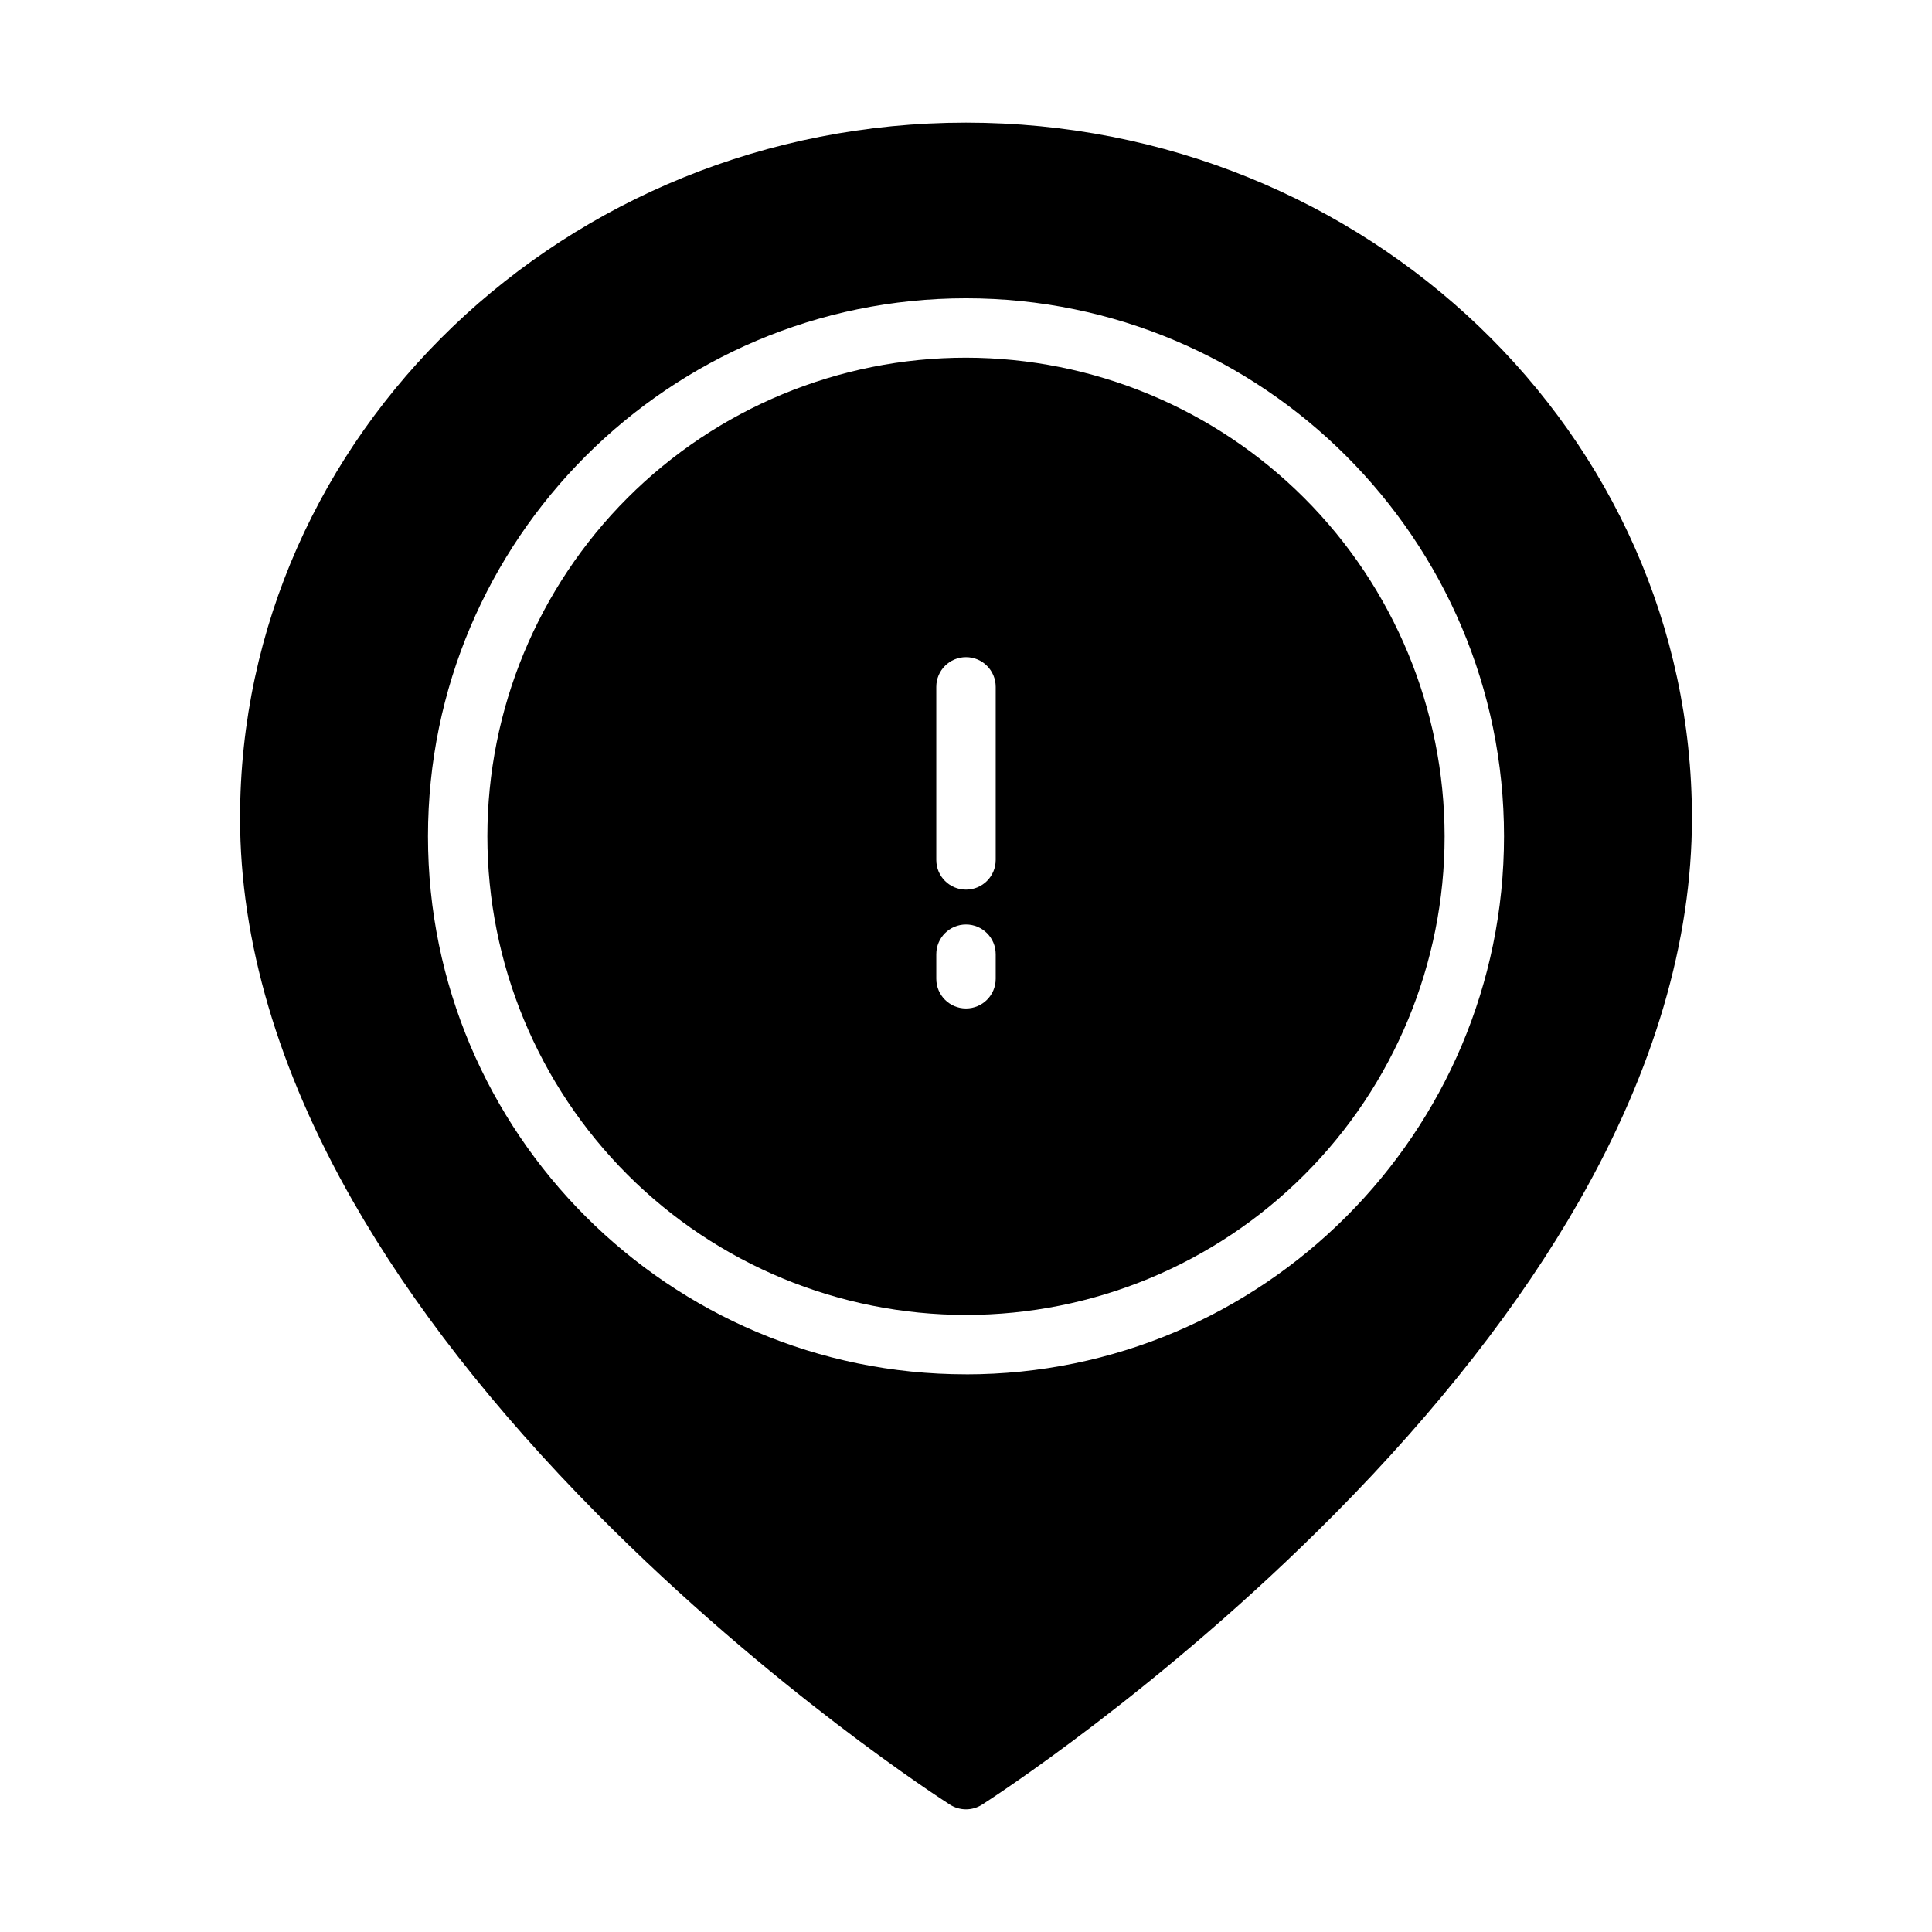
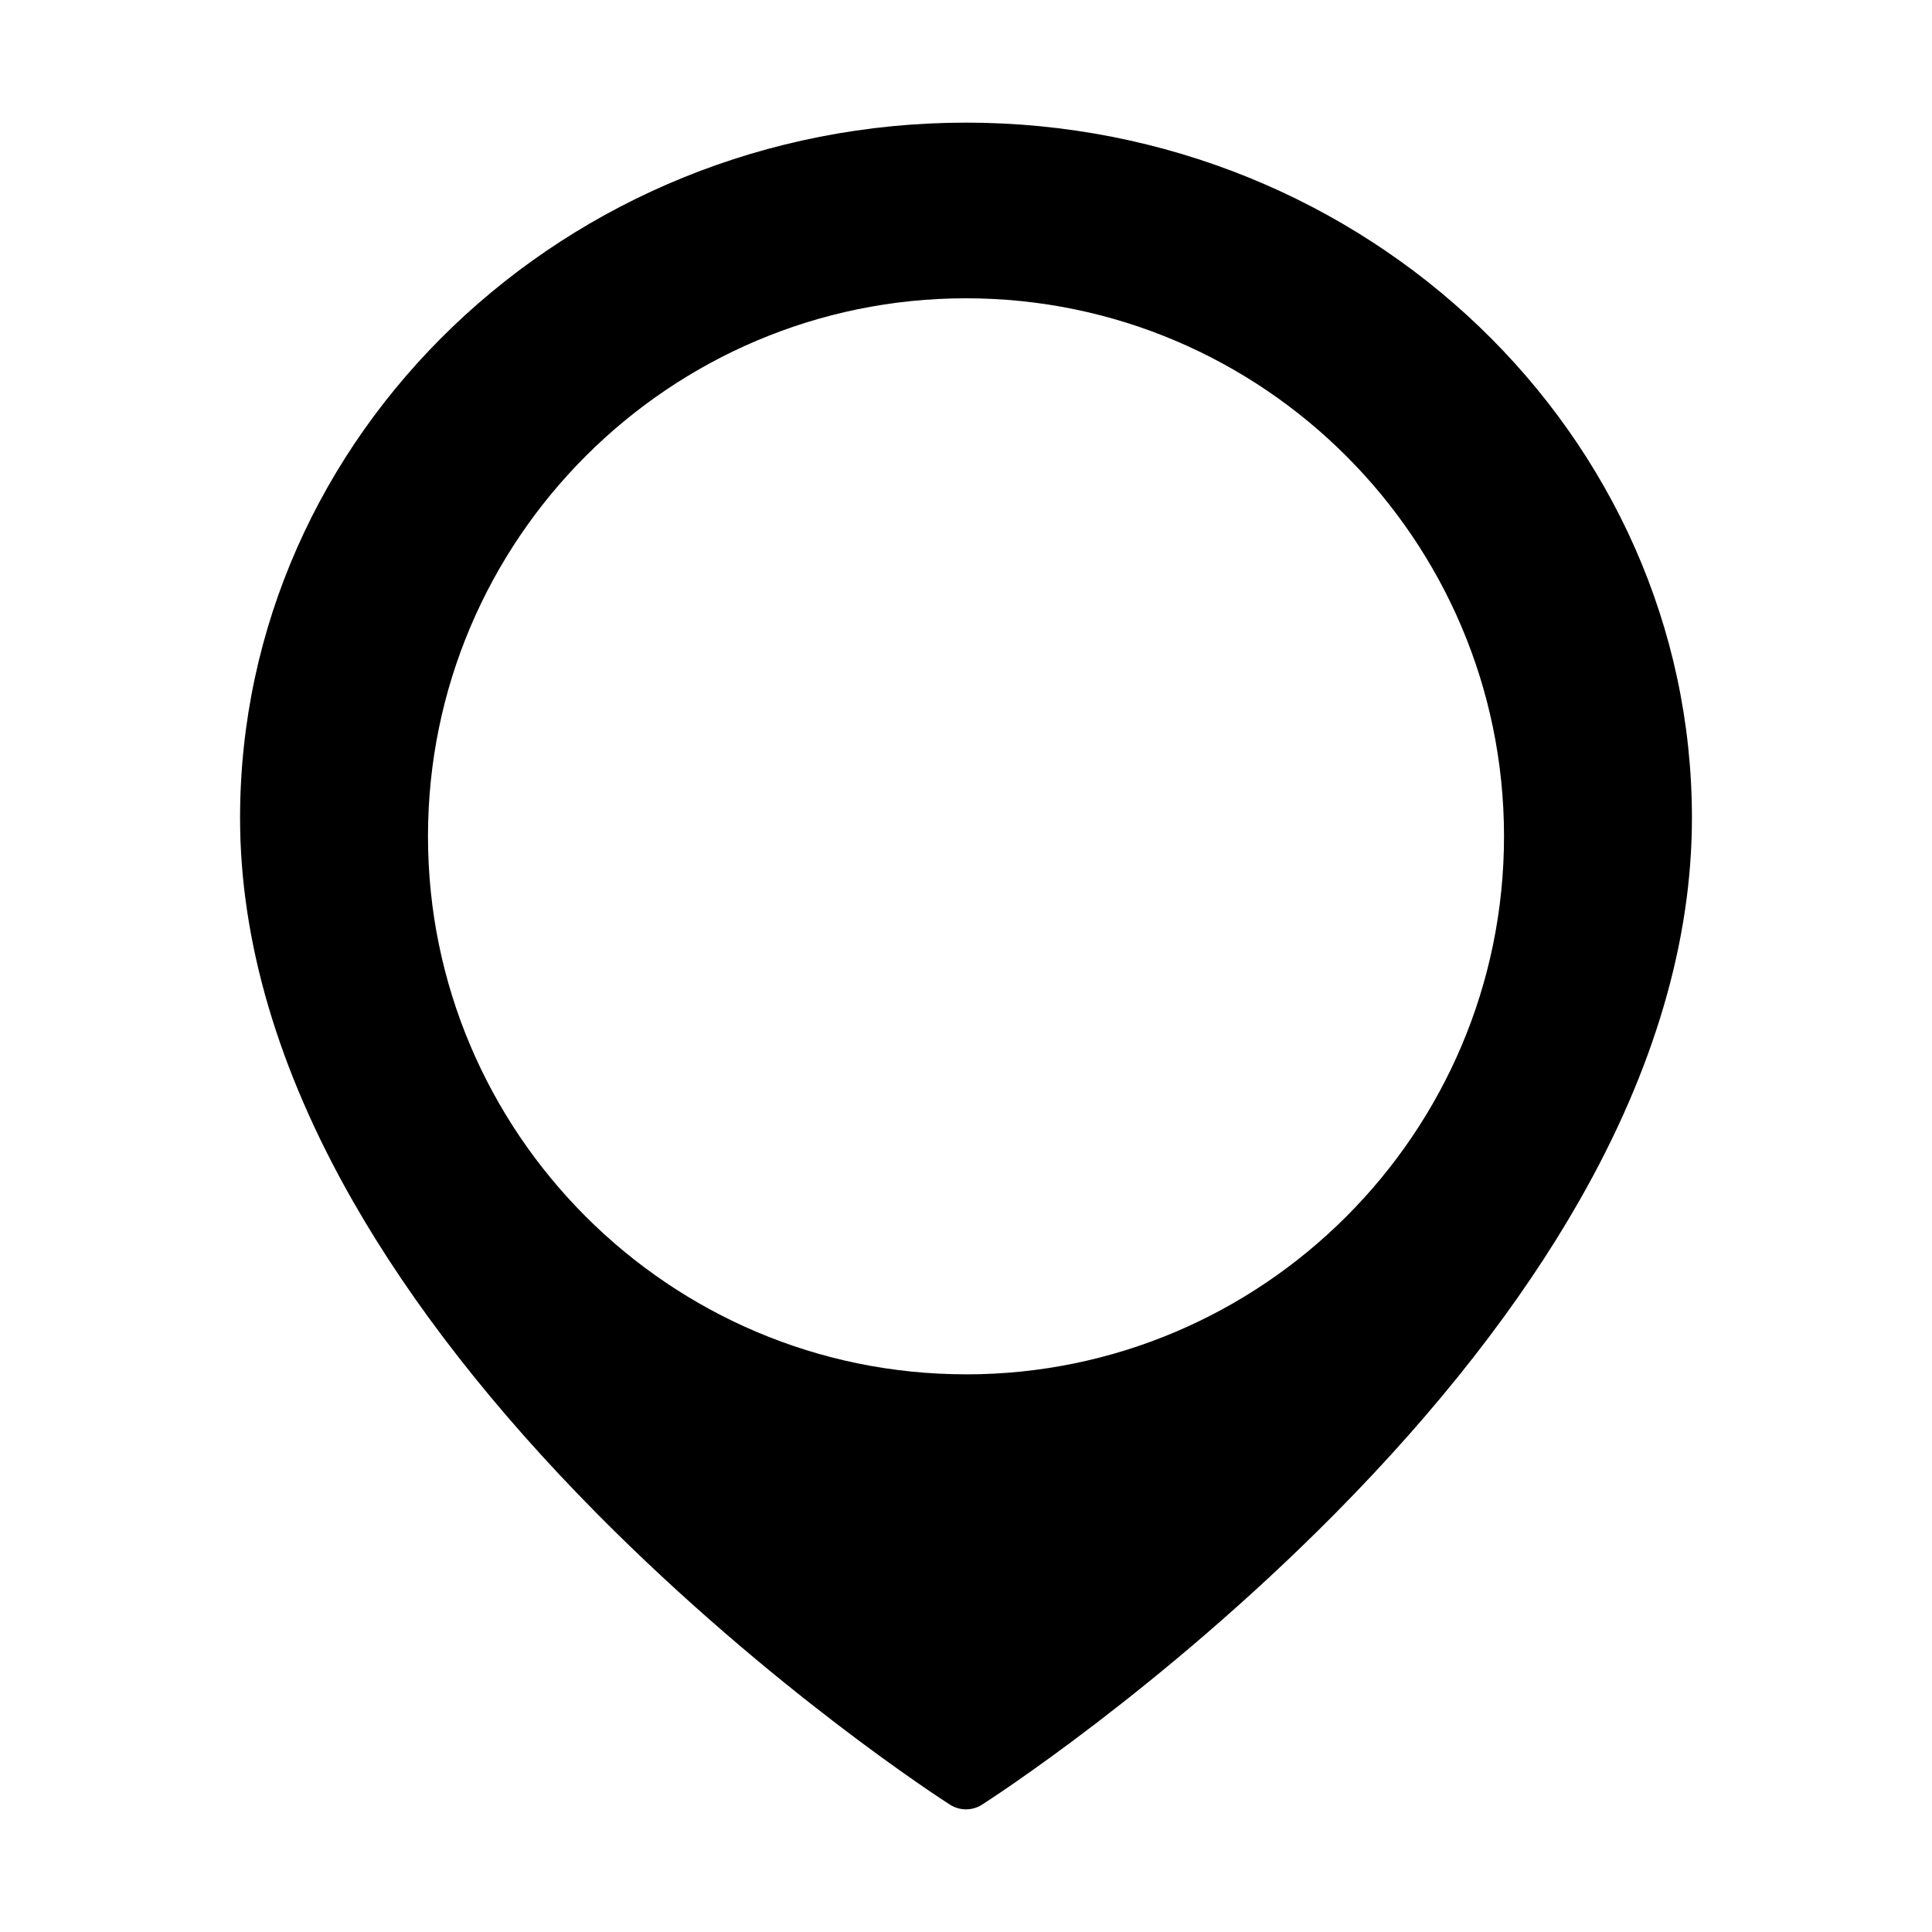
<svg xmlns="http://www.w3.org/2000/svg" fill="#000000" width="800px" height="800px" version="1.1" viewBox="144 144 512 512">
  <g>
-     <path d="m400 238.79c-33.641 0-65.902 13.363-89.691 37.148-23.785 23.785-37.148 56.047-37.148 89.688s13.363 65.902 37.148 89.688c23.789 23.789 56.051 37.152 89.691 37.152 33.637 0 65.898-13.363 89.688-37.152 23.785-23.785 37.148-56.047 37.148-89.688-0.039-33.629-13.414-65.867-37.191-89.645-23.777-23.777-56.02-37.156-89.645-37.191zm7.871 164.59c0 4.348-3.523 7.871-7.871 7.871s-7.875-3.523-7.875-7.871v-6.508c0-4.348 3.527-7.871 7.875-7.871s7.871 3.523 7.871 7.871zm0-31.488c0 4.348-3.523 7.871-7.871 7.871s-7.875-3.523-7.875-7.871v-45.867c0-4.348 3.527-7.871 7.875-7.871s7.871 3.523 7.871 7.871z" />
    <path d="m400 176.5c-106.07 0-192.38 82.66-192.38 184.27 0 32.609 10.047 66.75 29.863 101.48 15.645 27.414 37.402 55.281 64.668 82.824 46.211 46.688 91.695 75.965 93.609 77.184 2.586 1.652 5.894 1.652 8.48 0 1.914-1.223 47.398-30.496 93.609-77.184 27.266-27.547 49.023-55.414 64.668-82.824 19.816-34.723 29.863-68.863 29.863-101.48 0.004-101.61-86.305-184.27-192.38-184.27zm0 331.71c-78.621 0-142.58-63.961-142.58-142.58s63.961-142.58 142.58-142.58 142.58 63.961 142.58 142.58-63.961 142.59-142.58 142.59z" />
  </g>
</svg>